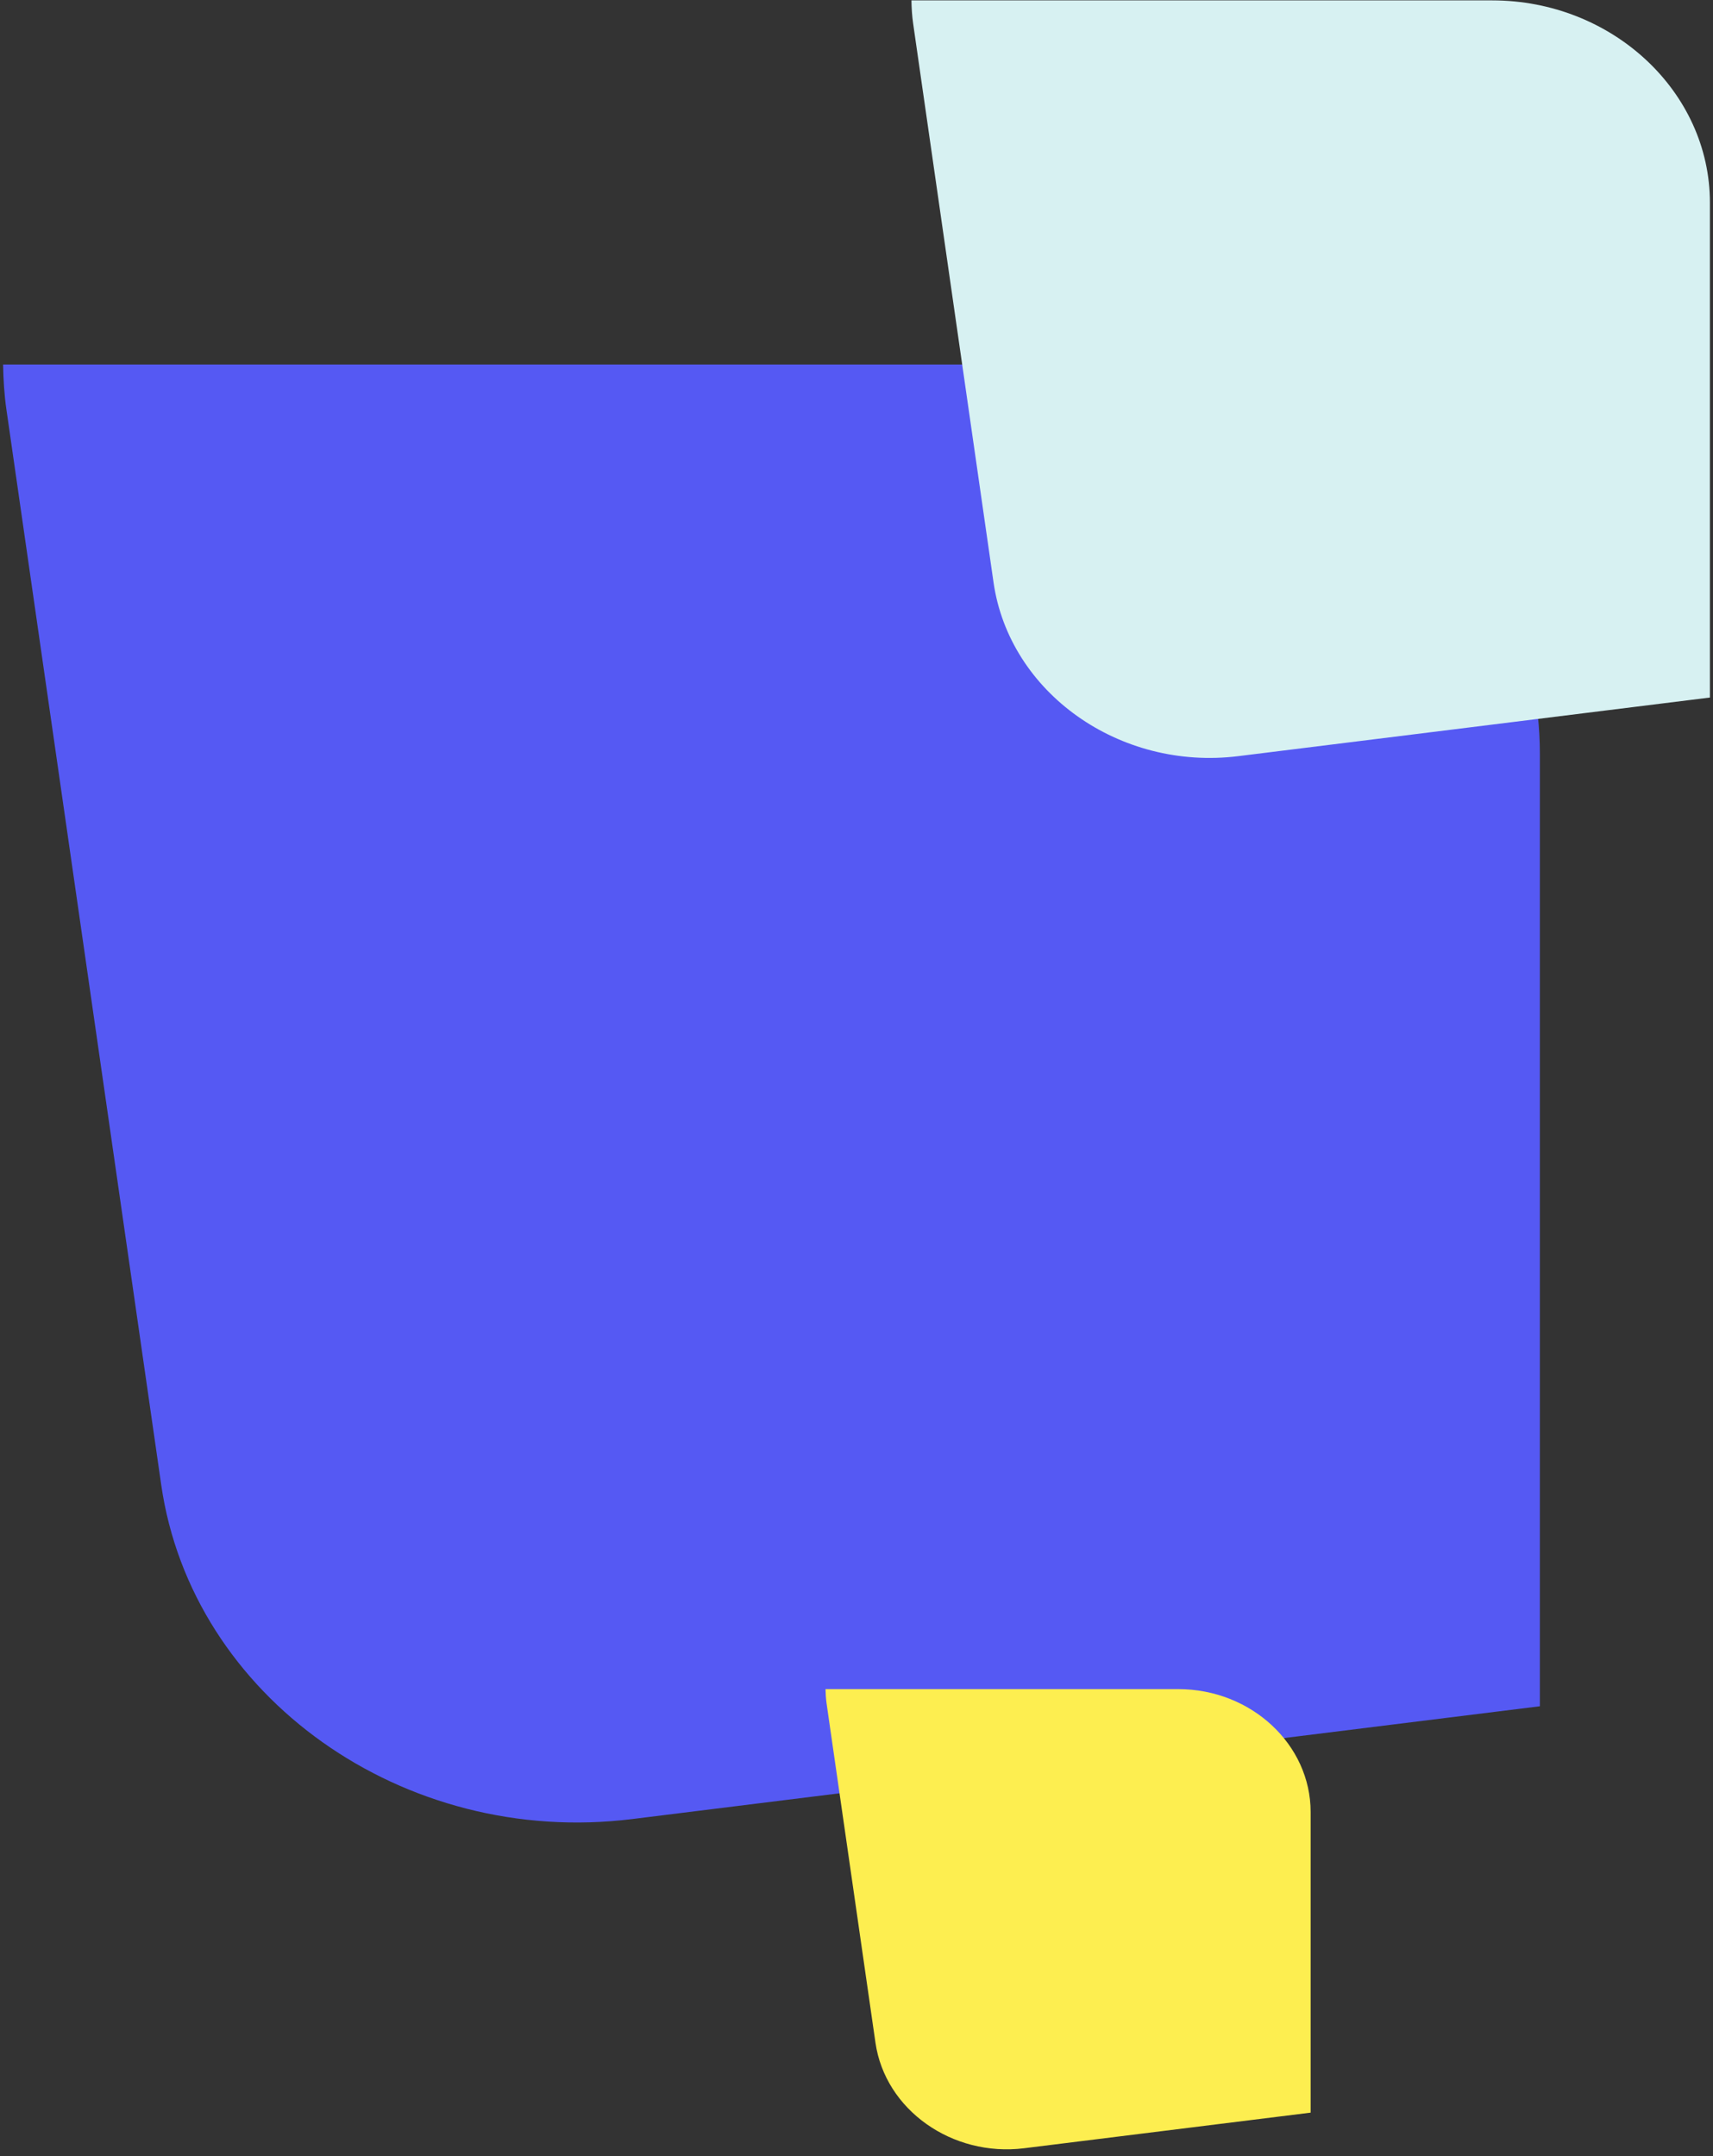
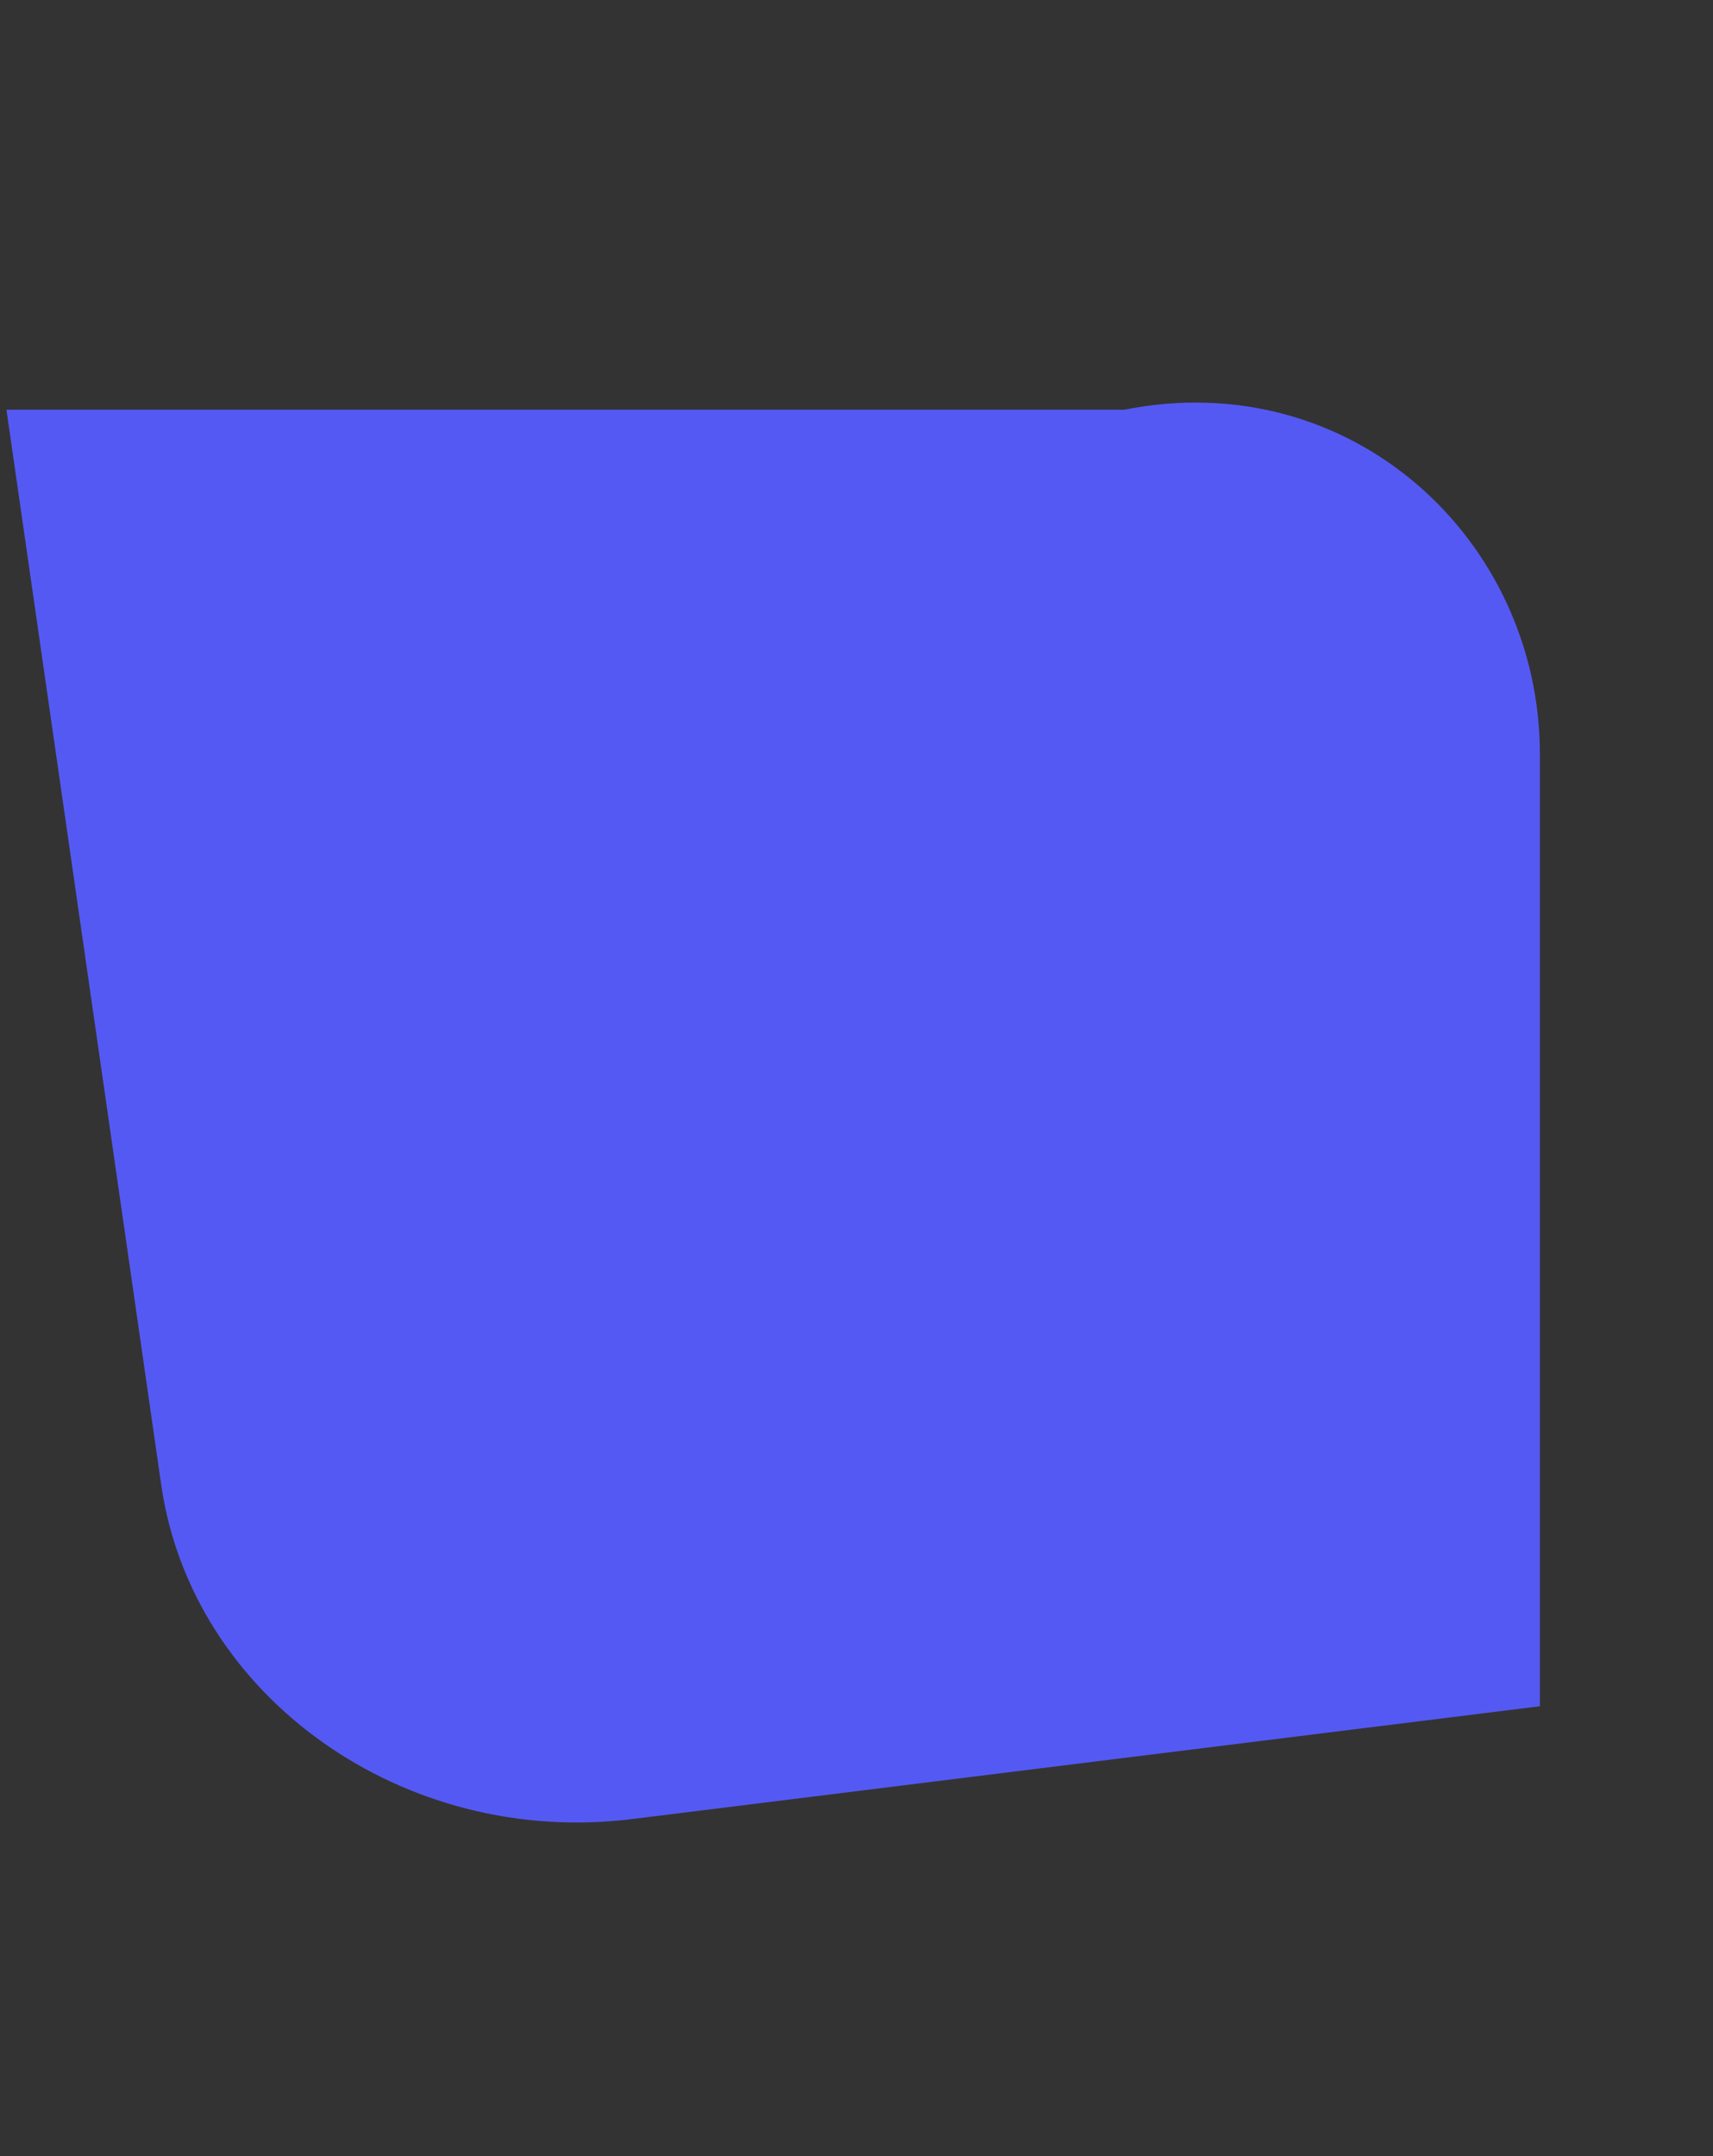
<svg xmlns="http://www.w3.org/2000/svg" version="1.1" id="Calque_1" x="0px" y="0px" viewBox="0 0 178 224" style="enable-background:new 0 0 178 224;" xml:space="preserve">
  <rect x="0" y="0" width="178" height="224" fill="#333333" stroke="none" />
  <style type="text/css">
	.st0{fill:#5559F3;}
	.st1{fill:#D7F1F2;}
	.st2{fill:#FDEE50;}
</style>
  <g>
-     <path class="st0" d="M160.01,78.33v98.94l-94.32,11.72c-23.74,2.95-45.77-12.68-48.94-34.74L0.67,42.57   c-0.23-1.58-0.32-3.15-0.35-4.7h116.14C140.41,37.87,160.01,56.08,160.01,78.33z" />
+     <path class="st0" d="M160.01,78.33v98.94l-94.32,11.72c-23.74,2.95-45.77-12.68-48.94-34.74L0.67,42.57   h116.14C140.41,37.87,160.01,56.08,160.01,78.33z" />
  </g>
  <g>
    <g>
-       <path class="st1" d="M177.68,21.06v51.41l-49.01,6.09c-12.34,1.53-23.78-6.59-25.43-18.05L94.89,2.48    c-0.12-0.82-0.17-1.64-0.18-2.44l60.35,0C167.5,0.04,177.68,9.5,177.68,21.06z" />
-     </g>
+       </g>
  </g>
  <g>
-     <path class="st2" d="M136.19,188.26v31.23l-29.77,3.7c-7.49,0.93-14.45-4-15.45-10.97l-5.08-35.25c-0.07-0.5-0.1-0.99-0.11-1.48   h36.66C130.01,175.49,136.19,181.24,136.19,188.26z" />
-   </g>
+     </g>
</svg>